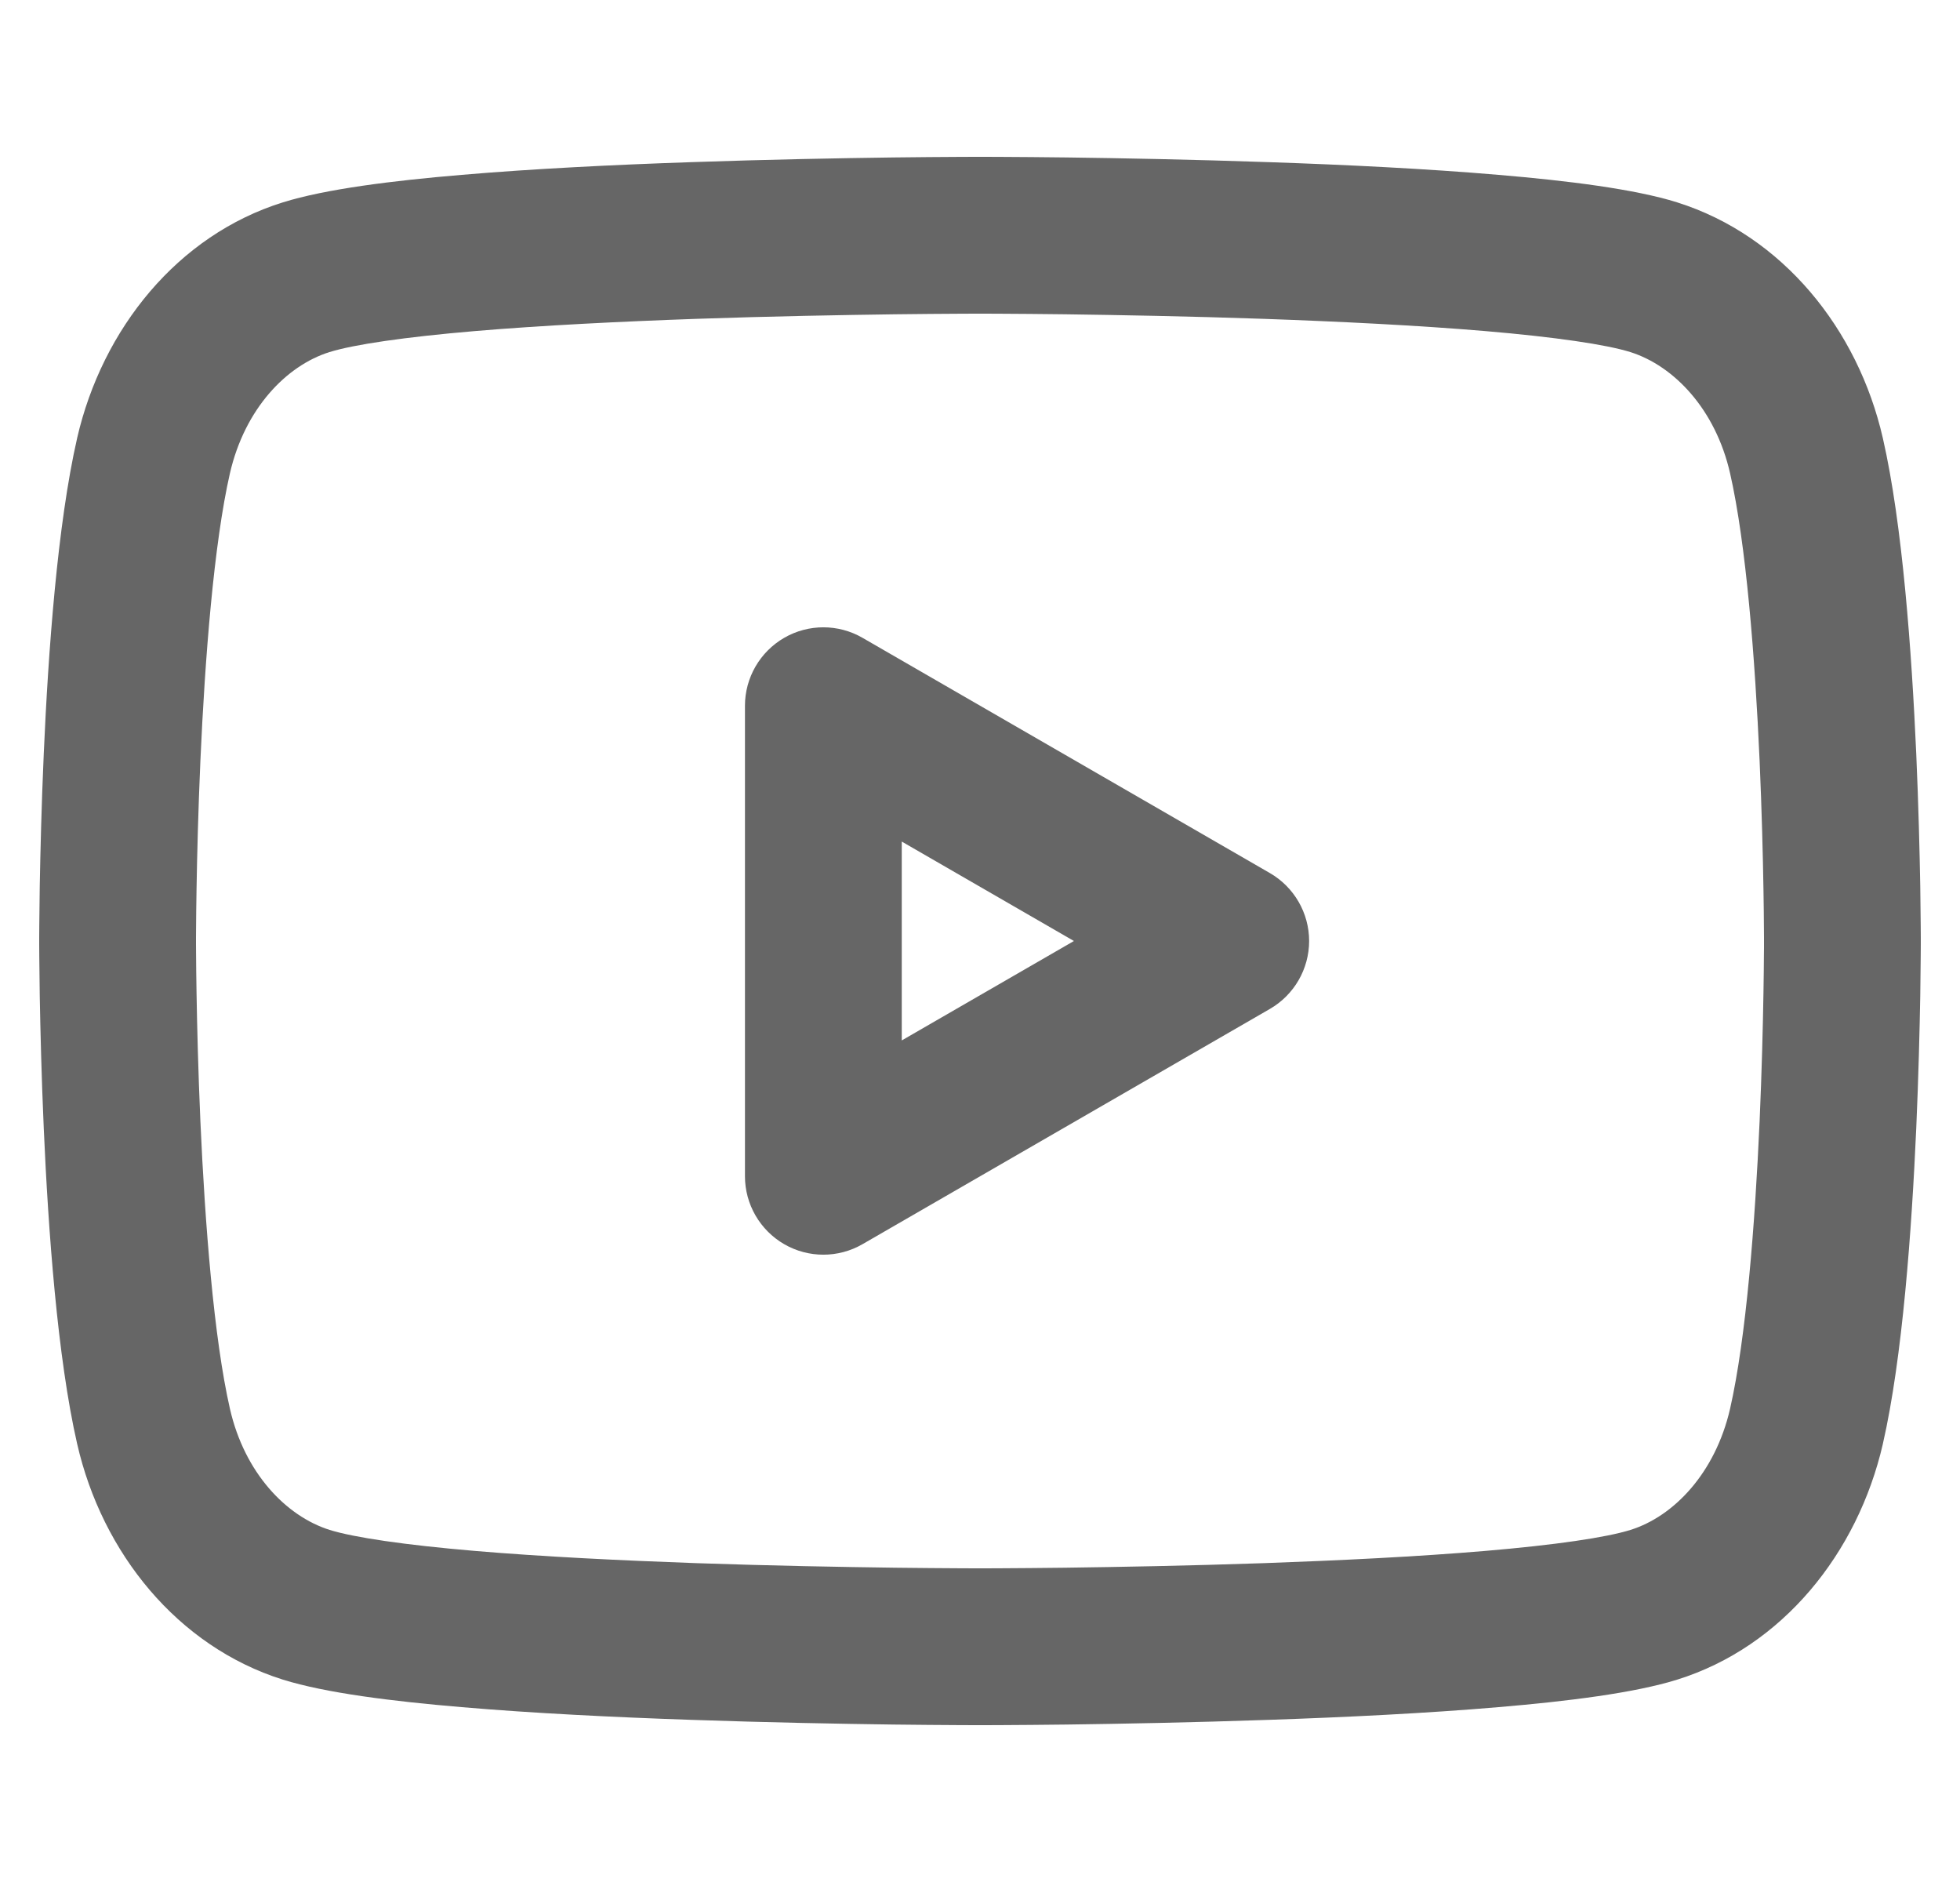
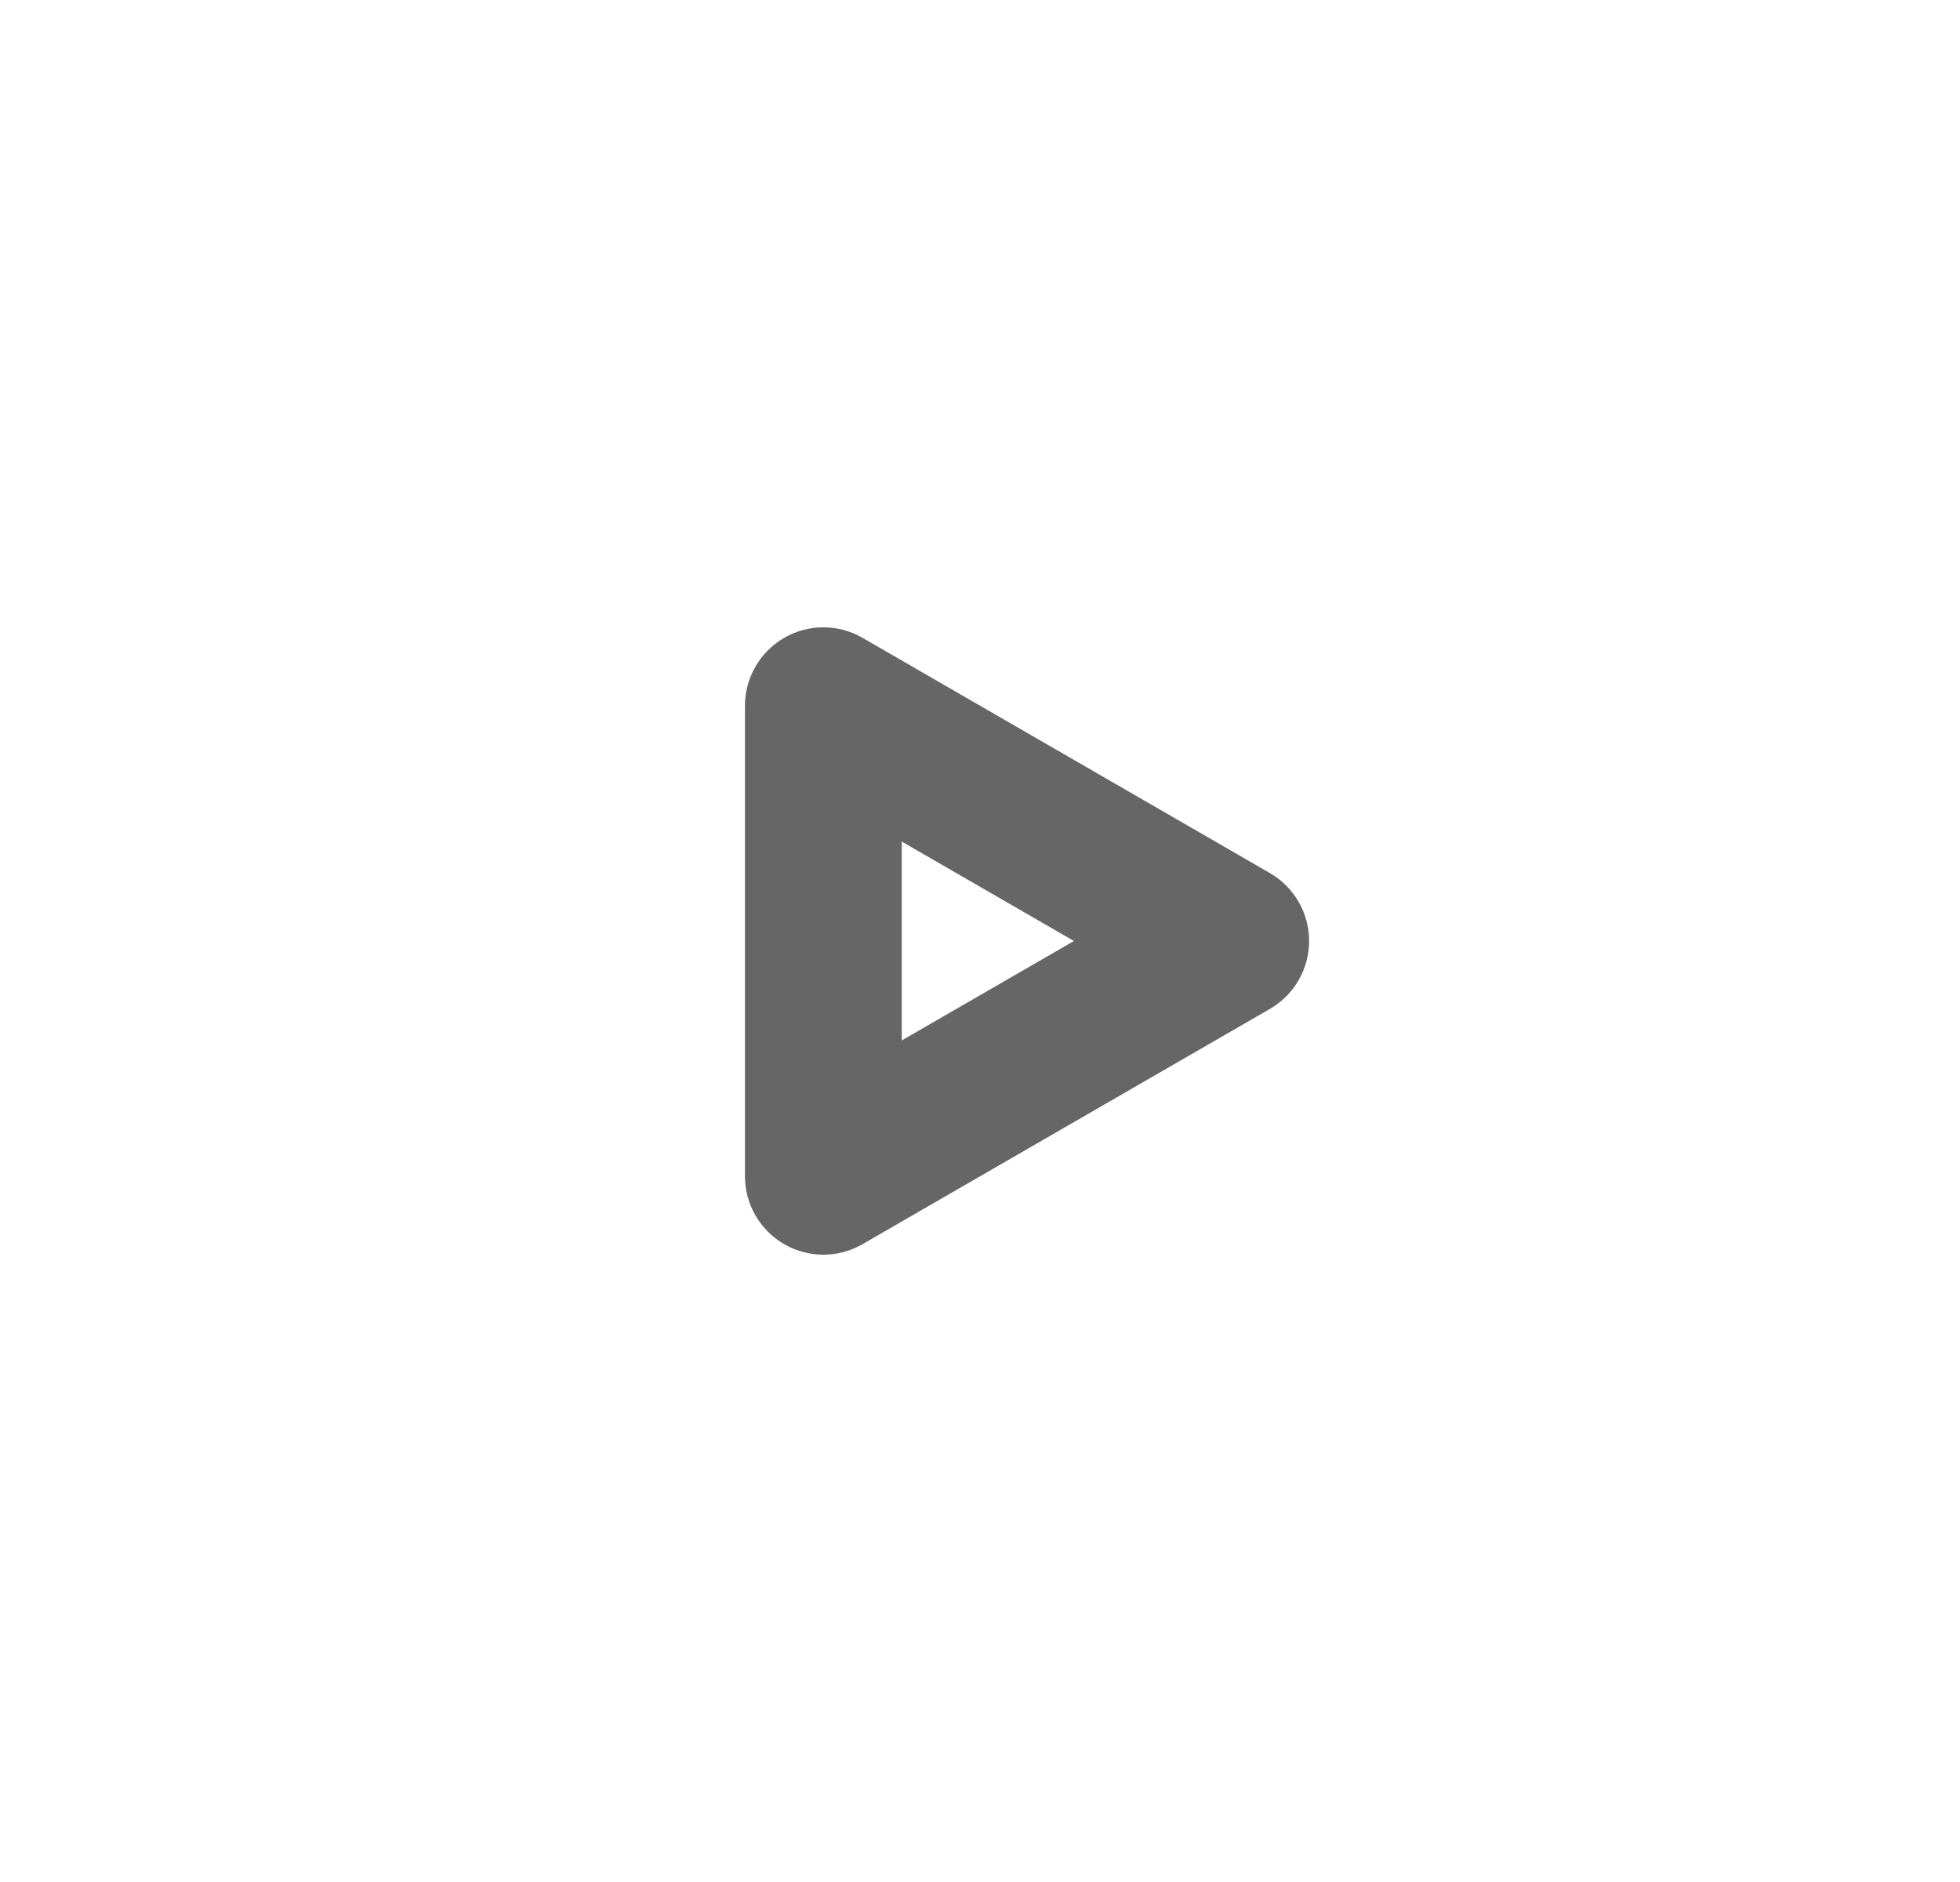
<svg xmlns="http://www.w3.org/2000/svg" width="25" height="24" viewBox="0 0 25 24" fill="none">
  <g clip-path="url(#clip0_10870_35664)">
-     <path fill-rule="evenodd" clip-rule="evenodd" d="M12.5 2L12.521 2L12.58 2C12.632 2 12.708 2.001 12.805 2.001C12.998 2.002 13.276 2.004 13.614 2.008C14.291 2.017 15.212 2.034 16.189 2.068C17.164 2.101 18.204 2.152 19.114 2.23C19.992 2.304 20.847 2.41 21.394 2.581L21.396 2.582C22.735 3.005 23.698 4.195 24.016 5.588C24.268 6.689 24.384 8.32 24.442 9.613C24.471 10.272 24.485 10.868 24.493 11.298C24.496 11.513 24.498 11.688 24.499 11.809C24.5 11.869 24.5 11.916 24.5 11.949L24.5 11.986L24.5 12L24.5 12.014L24.5 12.051C24.5 12.084 24.5 12.131 24.499 12.191C24.498 12.312 24.496 12.487 24.493 12.702C24.485 13.132 24.471 13.728 24.442 14.387C24.384 15.681 24.268 17.312 24.016 18.413L24.016 18.414C23.695 19.808 22.734 21.001 21.394 21.419C20.847 21.59 19.992 21.696 19.114 21.77C18.204 21.848 17.164 21.899 16.189 21.932C15.212 21.966 14.291 21.983 13.614 21.992C13.276 21.996 12.998 21.998 12.805 21.999C12.708 22 12.632 22 12.58 22L12.501 22L12.42 22C12.368 22 12.292 22 12.196 21.999C12.002 21.998 11.725 21.996 11.386 21.992C10.71 21.983 9.789 21.966 8.812 21.932C7.837 21.899 6.798 21.848 5.888 21.77C5.009 21.696 4.154 21.59 3.607 21.419L3.604 21.418C2.265 20.995 1.302 19.805 0.984 18.412C0.732 17.311 0.615 15.681 0.558 14.387C0.529 13.728 0.515 13.132 0.507 12.702C0.504 12.487 0.502 12.312 0.501 12.191C0.5 12.131 0.5 12.084 0.5 12.051L0.5 12.014L0.5 12L0.5 11.986L0.5 11.949C0.5 11.916 0.5 11.869 0.501 11.809C0.502 11.688 0.504 11.513 0.507 11.298C0.515 10.868 0.529 10.272 0.558 9.613C0.615 8.319 0.732 6.688 0.984 5.587L0.984 5.586C1.305 4.192 2.267 2.999 3.607 2.581C4.154 2.41 5.009 2.304 5.888 2.23C6.798 2.152 7.837 2.101 8.812 2.068C9.789 2.034 10.71 2.017 11.386 2.008C11.725 2.004 12.002 2.002 12.196 2.001C12.292 2.001 12.368 2 12.42 2L12.479 2L12.5 2ZM2.5 12L2.5 12.01L2.5 12.044C2.5 12.074 2.5 12.118 2.501 12.176C2.502 12.292 2.503 12.46 2.507 12.668C2.514 13.086 2.528 13.662 2.556 14.299C2.614 15.599 2.727 17.063 2.933 17.966C3.119 18.781 3.647 19.334 4.204 19.51C4.516 19.607 5.164 19.702 6.057 19.778C6.92 19.851 7.922 19.9 8.881 19.934C9.839 19.967 10.744 19.983 11.411 19.992C11.744 19.996 12.017 19.998 12.207 19.999C12.301 20 12.375 20 12.425 20L12.482 20H12.518L12.575 20C12.625 20 12.699 20 12.793 19.999C12.983 19.998 13.256 19.996 13.589 19.992C14.257 19.983 15.162 19.967 16.12 19.934C17.079 19.9 18.082 19.851 18.944 19.778C19.839 19.702 20.487 19.607 20.797 19.51C21.347 19.338 21.877 18.789 22.067 17.966C22.273 17.063 22.386 15.599 22.444 14.299C22.472 13.662 22.486 13.086 22.493 12.668C22.497 12.46 22.498 12.292 22.499 12.176C22.499 12.143 22.5 12.114 22.5 12.09C22.5 12.072 22.5 12.057 22.5 12.044L22.5 12.01L22.5 12.002V11.998L22.5 11.99L22.5 11.956C22.5 11.926 22.5 11.882 22.499 11.824C22.498 11.708 22.497 11.54 22.493 11.332C22.486 10.915 22.472 10.338 22.444 9.701C22.386 8.401 22.273 6.937 22.067 6.034C21.881 5.219 21.352 4.666 20.796 4.49C20.485 4.393 19.837 4.298 18.944 4.222C18.082 4.149 17.079 4.1 16.12 4.066C15.162 4.033 14.257 4.017 13.589 4.008C13.256 4.004 12.983 4.002 12.793 4.001C12.699 4.001 12.625 4 12.575 4L12.518 4H12.482L12.425 4C12.375 4 12.301 4.001 12.207 4.001C12.017 4.002 11.744 4.004 11.411 4.008C10.744 4.017 9.839 4.033 8.881 4.066C7.922 4.1 6.92 4.149 6.057 4.222C5.163 4.298 4.514 4.393 4.202 4.49M2.5 12L2.5 11.99L2.5 11.956C2.5 11.926 2.5 11.882 2.501 11.824C2.502 11.708 2.503 11.54 2.507 11.332C2.514 10.915 2.528 10.338 2.556 9.701C2.614 8.401 2.727 6.937 2.933 6.034C3.123 5.211 3.653 4.662 4.202 4.49" fill="#666666" />
-     <path fill-rule="evenodd" clip-rule="evenodd" d="M10.002 8.134C10.311 7.955 10.693 7.955 11.002 8.134L16.198 11.134C16.507 11.313 16.698 11.643 16.698 12C16.698 12.357 16.507 12.687 16.198 12.866L11.002 15.866C10.693 16.045 10.311 16.045 10.002 15.866C9.693 15.687 9.502 15.357 9.502 15V9C9.502 8.643 9.693 8.313 10.002 8.134ZM11.502 10.732V13.268L13.698 12L11.502 10.732Z" fill="#666666" />
+     <path fill-rule="evenodd" clip-rule="evenodd" d="M10.002 8.134C10.311 7.955 10.693 7.955 11.002 8.134L16.198 11.134C16.507 11.313 16.698 11.643 16.698 12C16.698 12.357 16.507 12.687 16.198 12.866L11.002 15.866C10.693 16.045 10.311 16.045 10.002 15.866C9.693 15.687 9.502 15.357 9.502 15V9C9.502 8.643 9.693 8.313 10.002 8.134M11.502 10.732V13.268L13.698 12L11.502 10.732Z" fill="#666666" />
  </g>
  <defs>
    <clipPath id="clip0_10870_35664">
      <rect width="24" height="24" fill="white" transform="translate(0.5)" />
    </clipPath>
  </defs>
</svg>